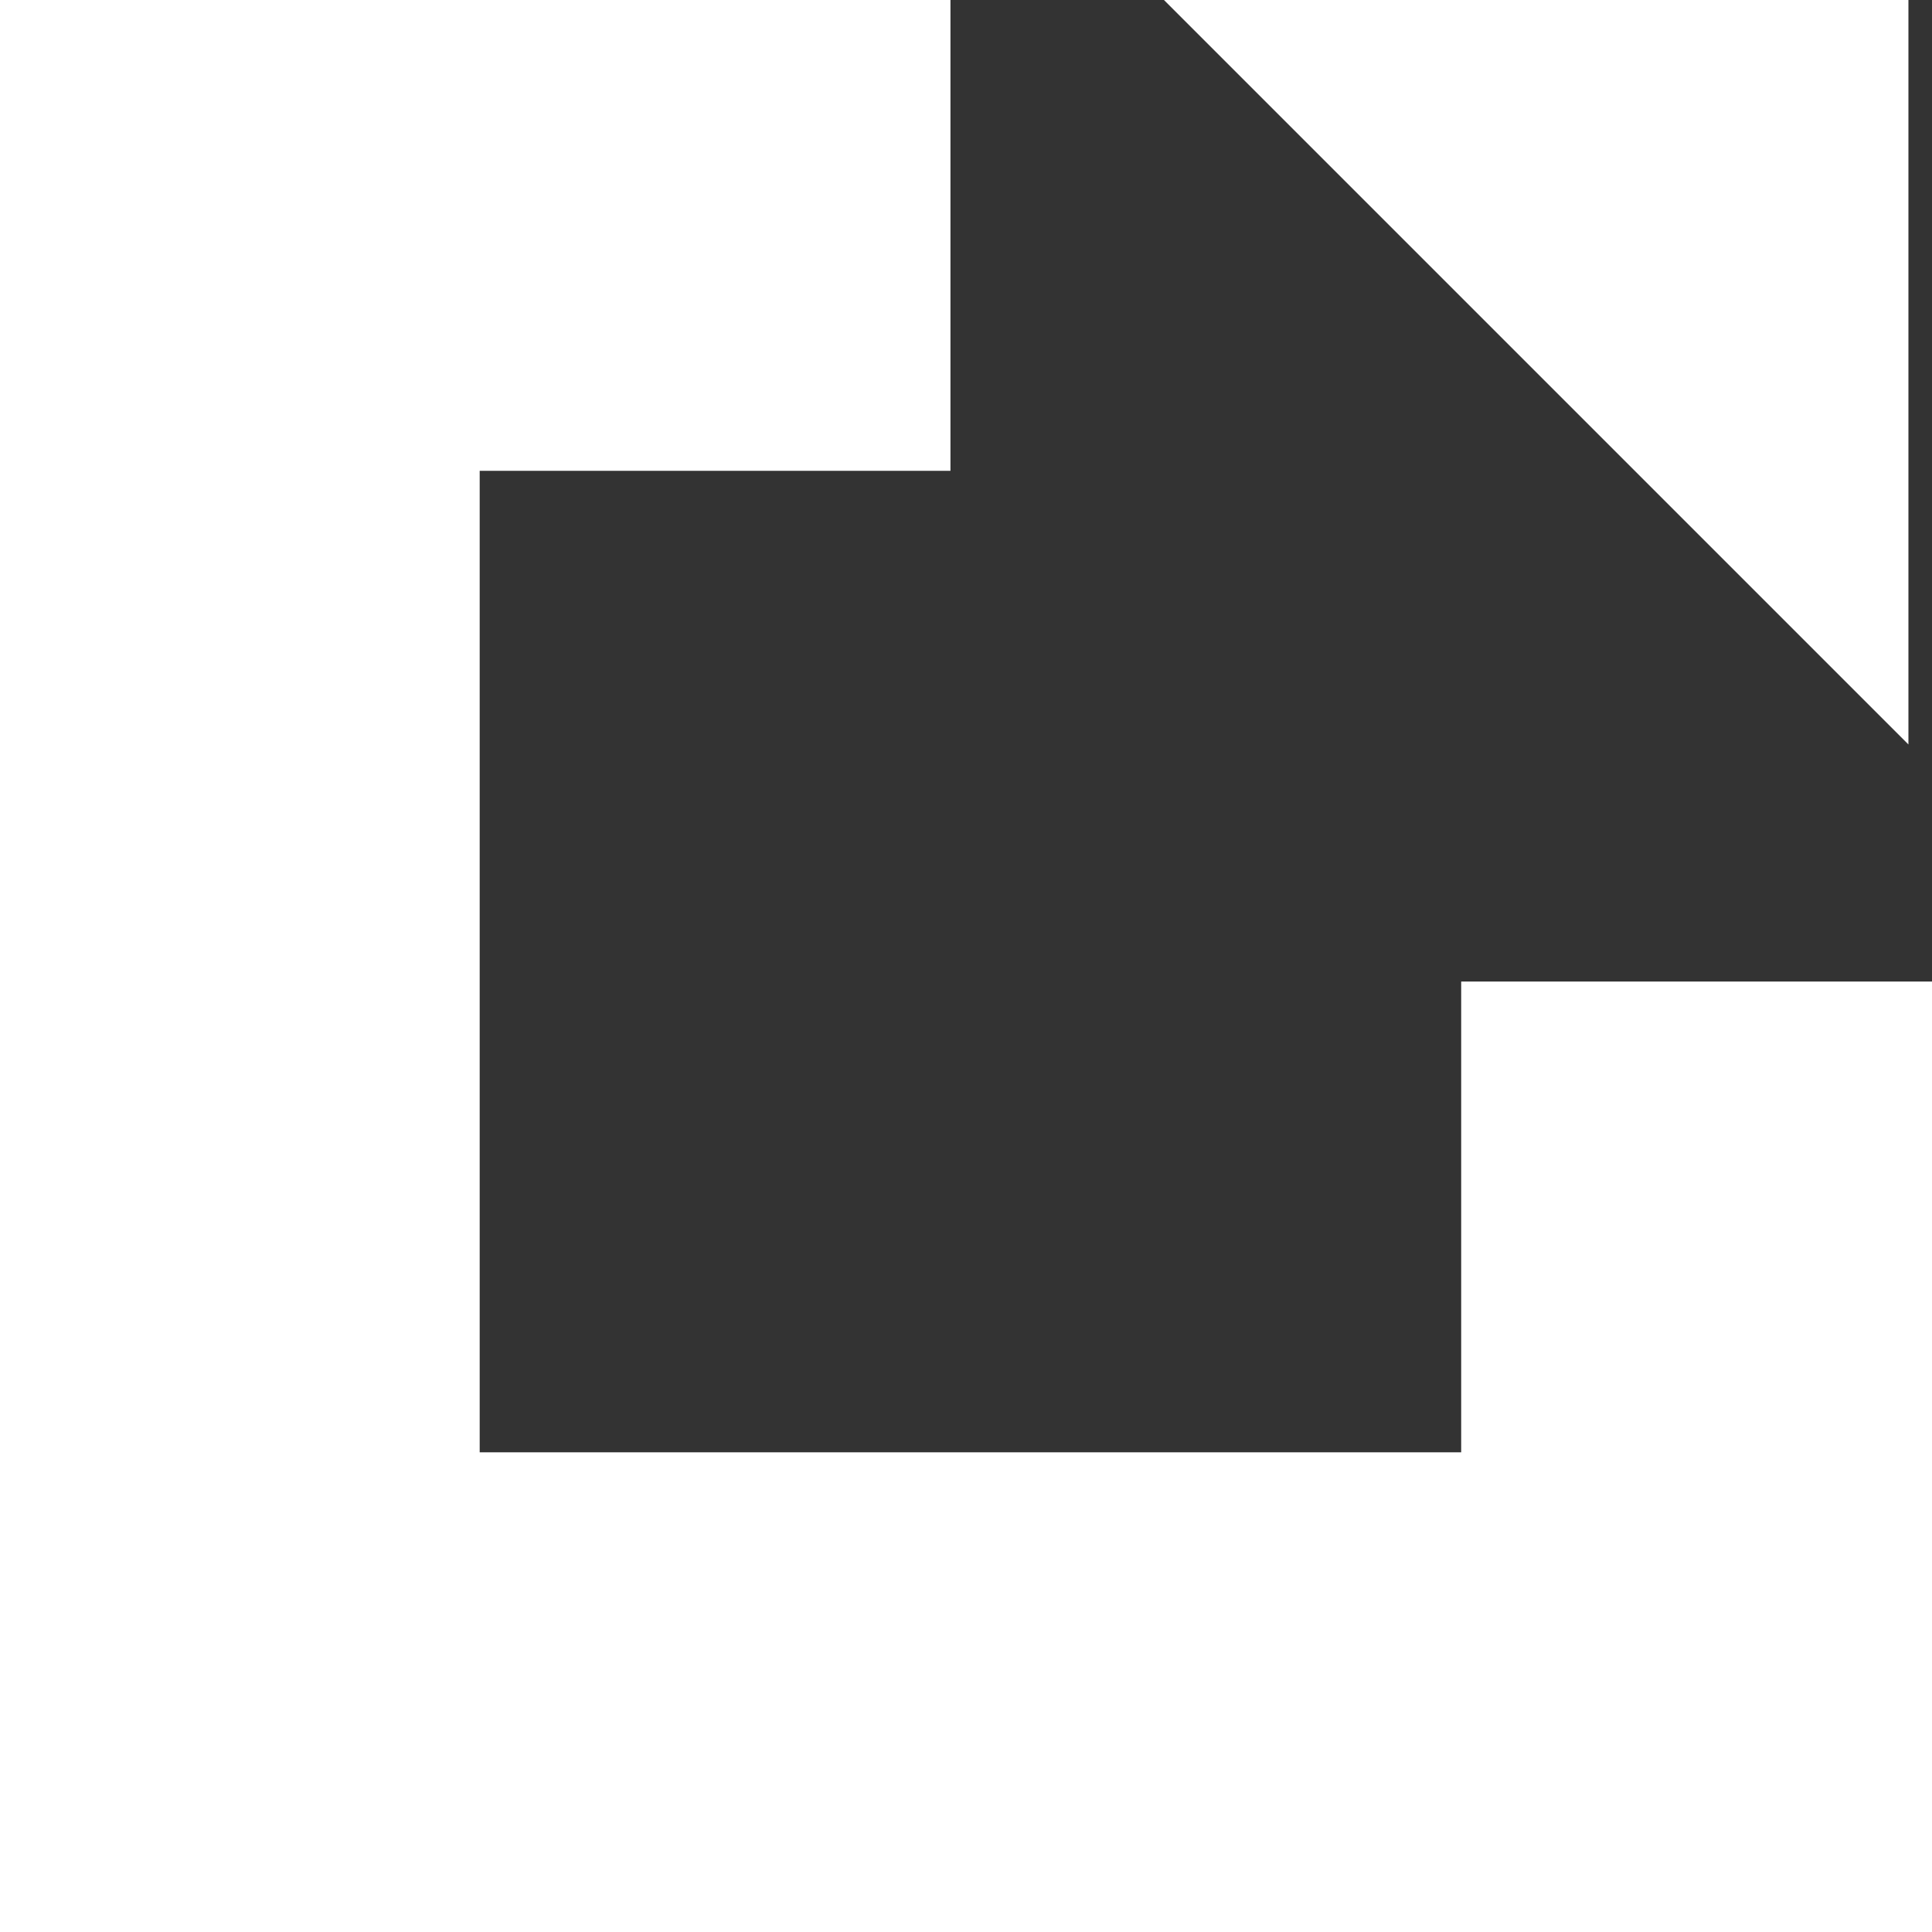
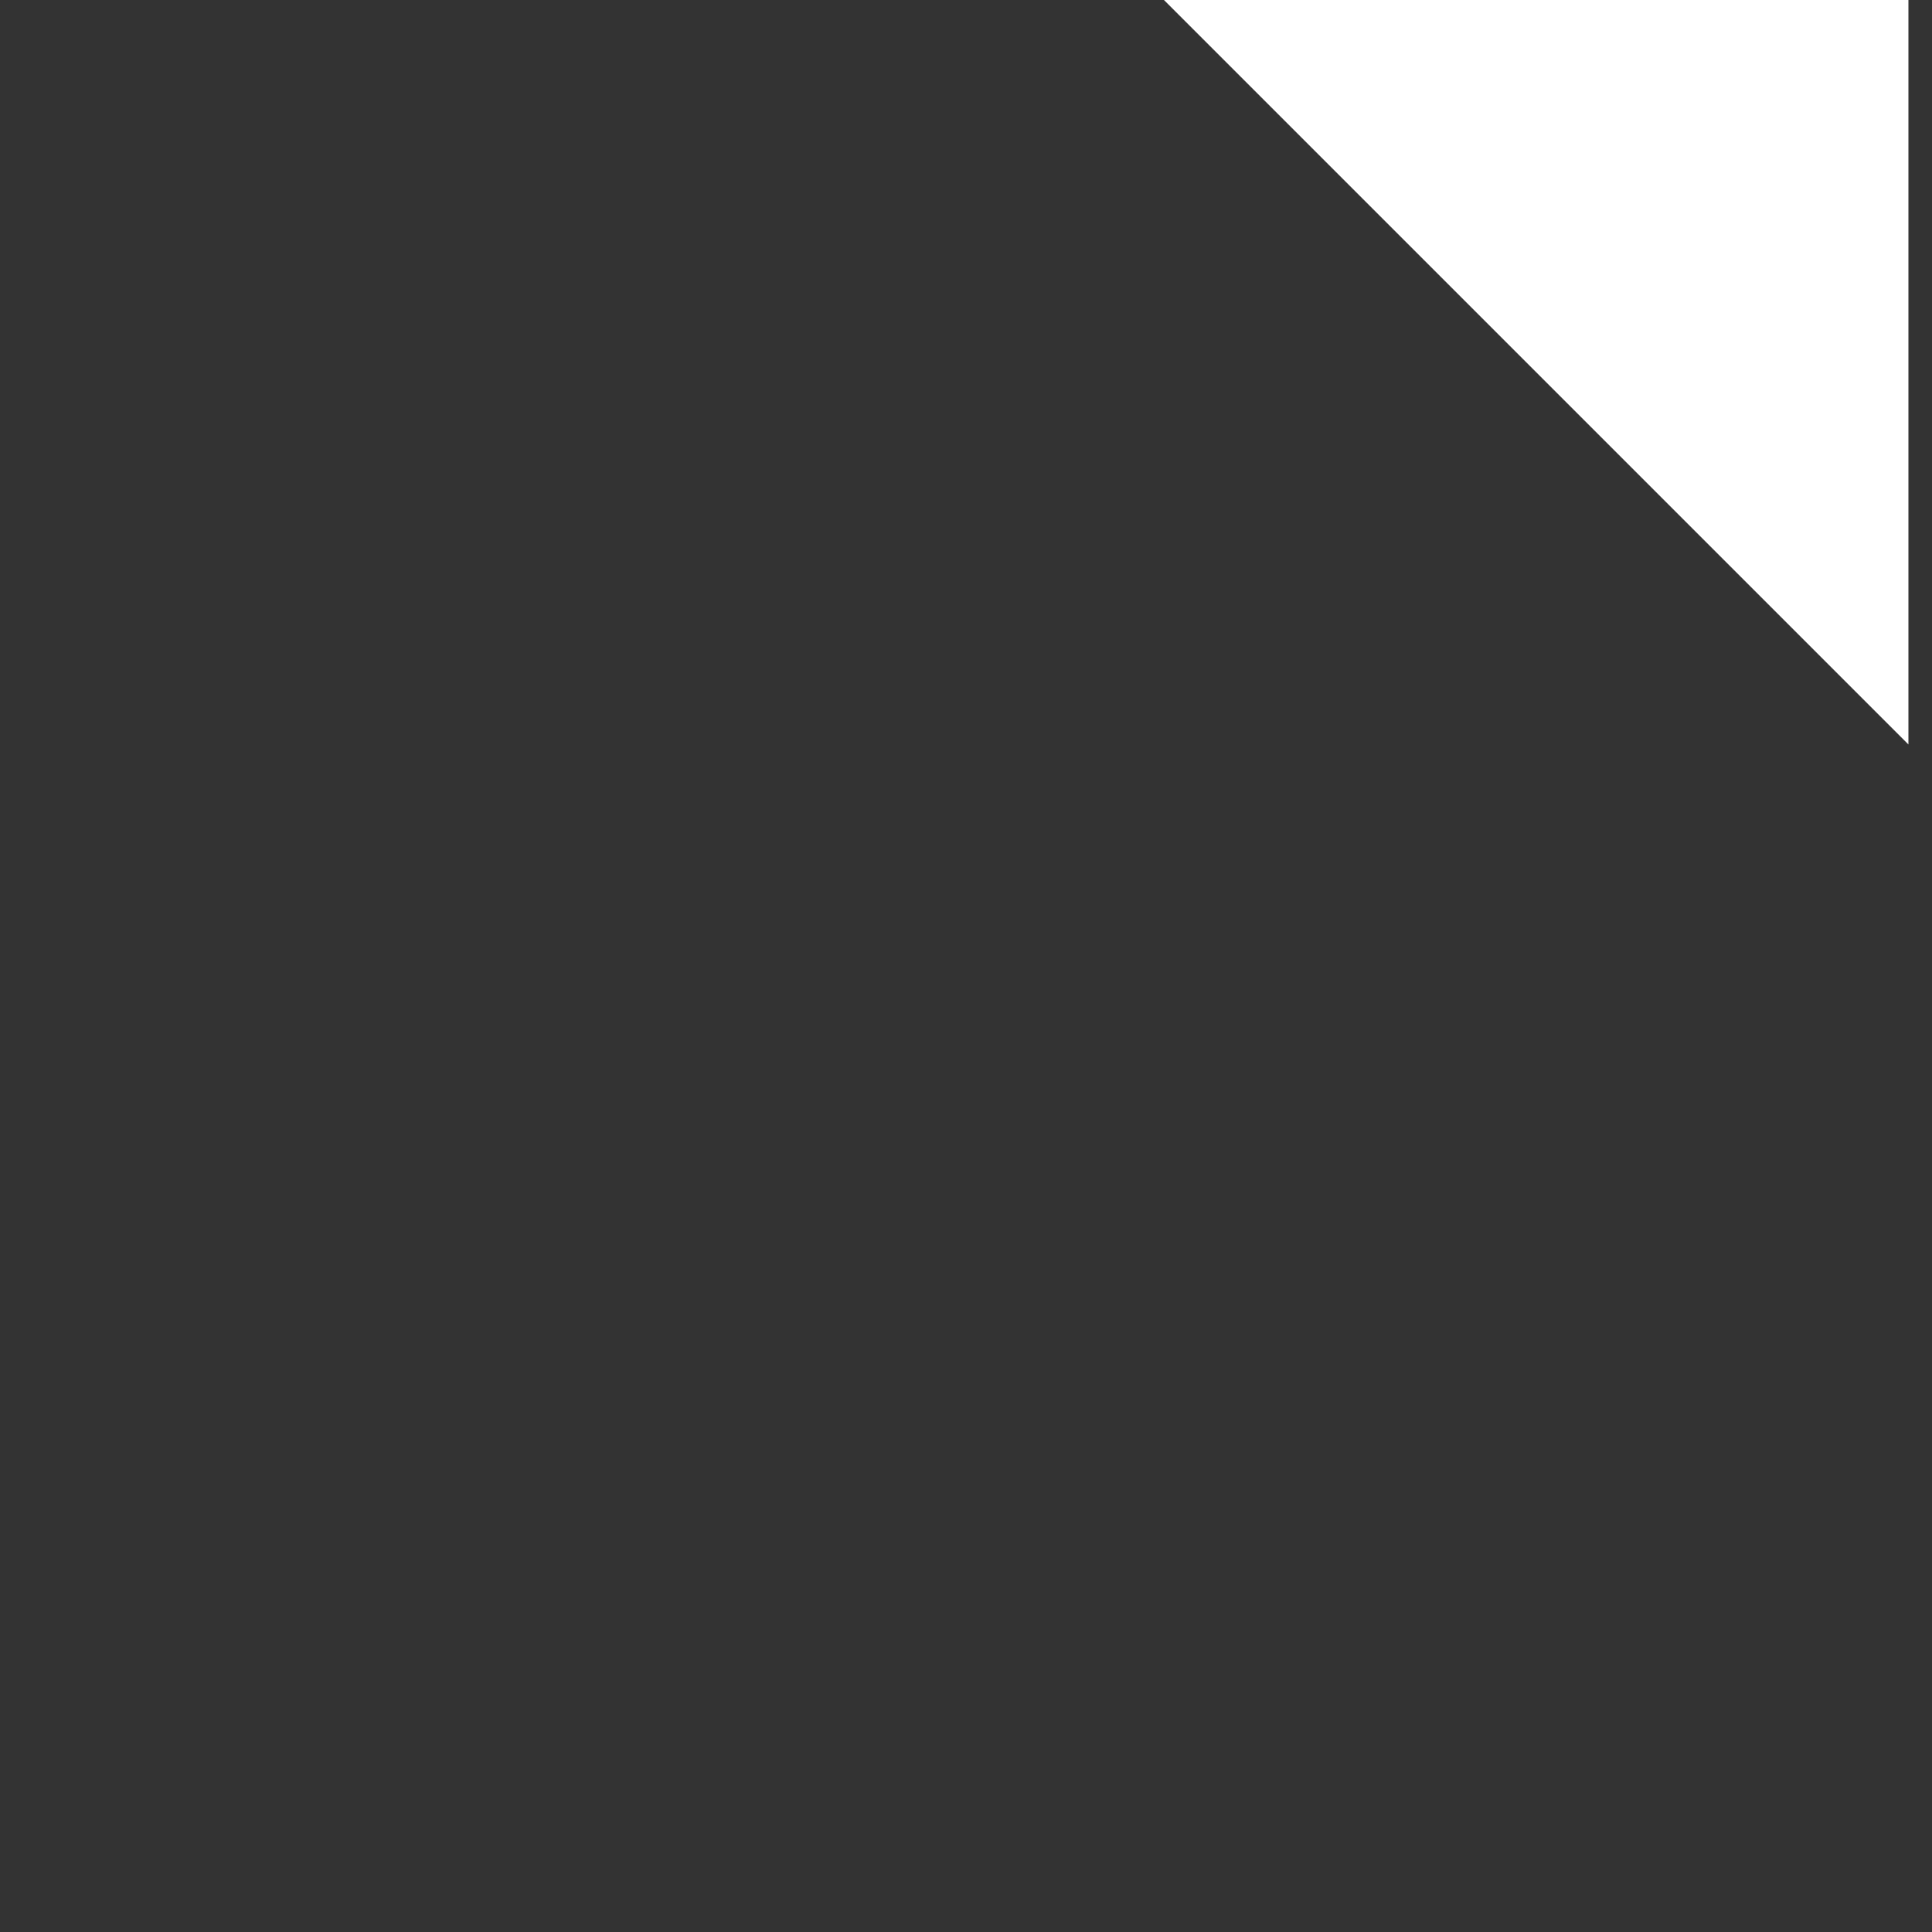
<svg xmlns="http://www.w3.org/2000/svg" id="Group_5983" data-name="Group 5983" width="44.252" height="44.252" viewBox="0 0 44.252 44.252">
  <rect x="0" y="0" width="44.252" height="44.252" fill="#333333" stroke="none" />
  <g id="Group_5982" data-name="Group 5982" transform="translate(0 0)">
    <g id="Group_5856" data-name="Group 5856">
-       <path id="Path_989" data-name="Path 989" d="M0,0V44.252H44.252V22.482H33.468V33.265H10.987V10.784H21.77V0Z" transform="translate(0 0)" fill="#fff" />
      <path id="Path_990" data-name="Path 990" d="M18.761,0,35.813,17.052V0Z" transform="translate(7.899 0)" fill="#fff" />
    </g>
  </g>
</svg>